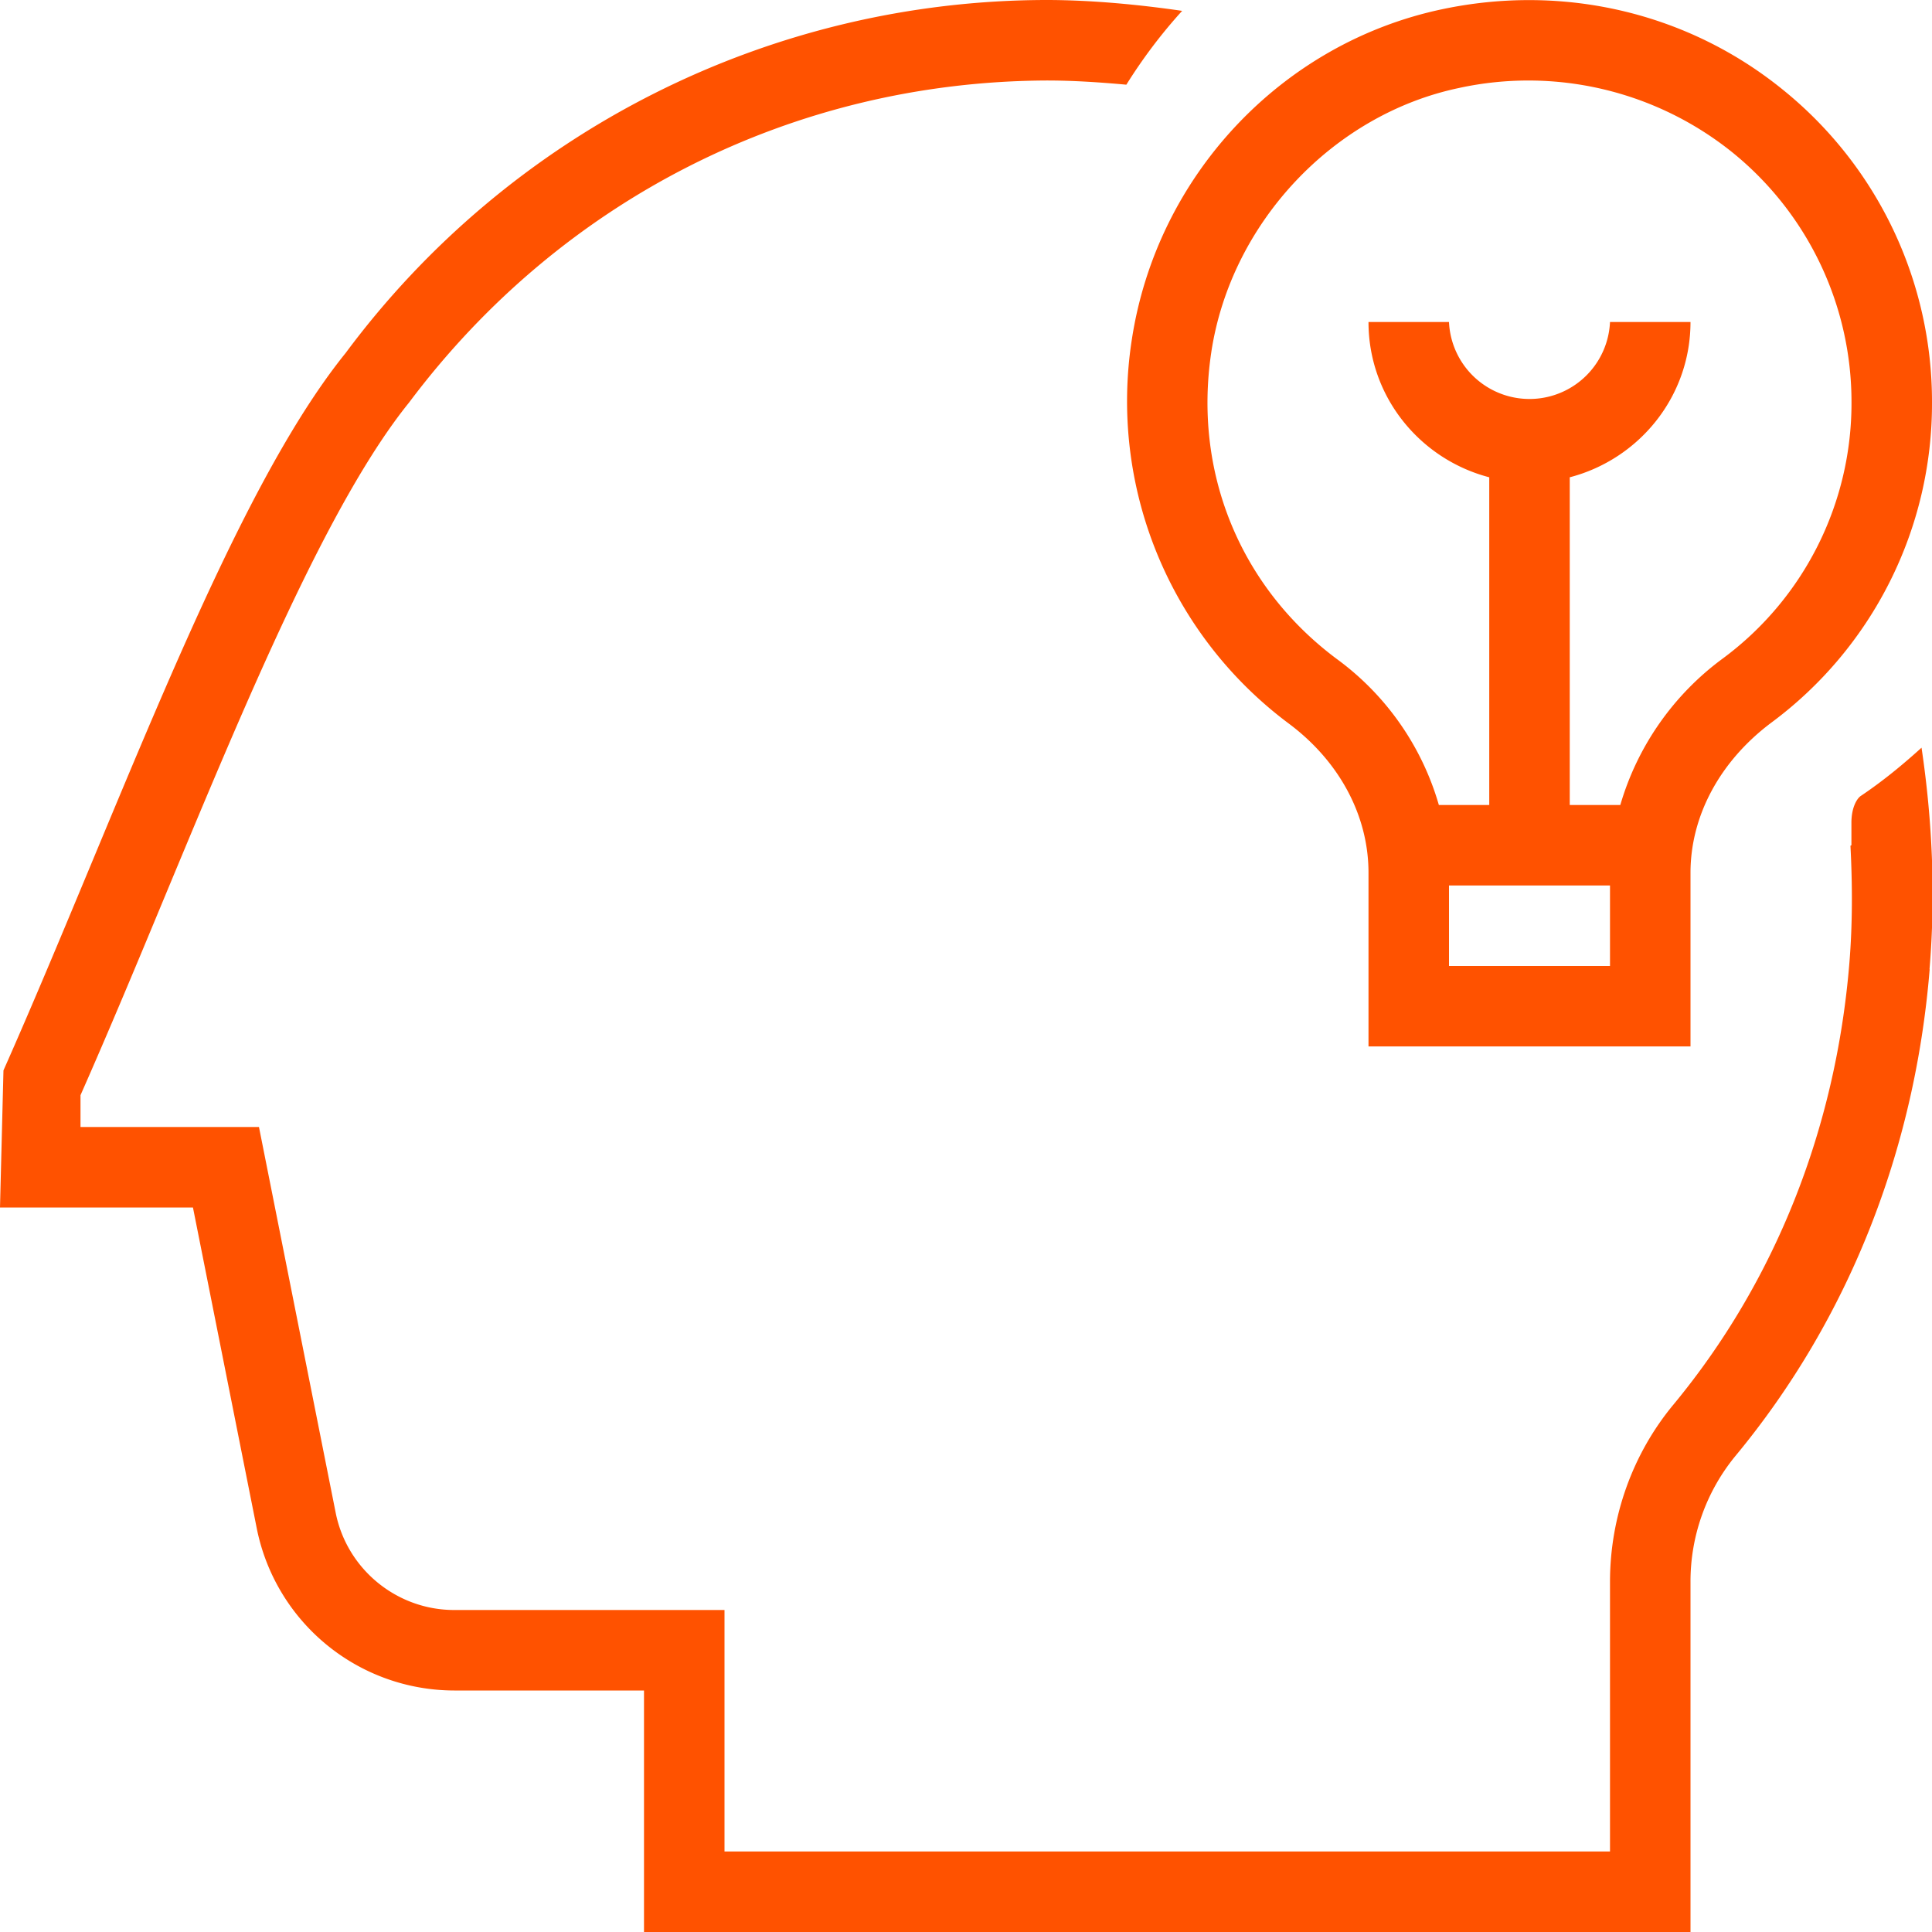
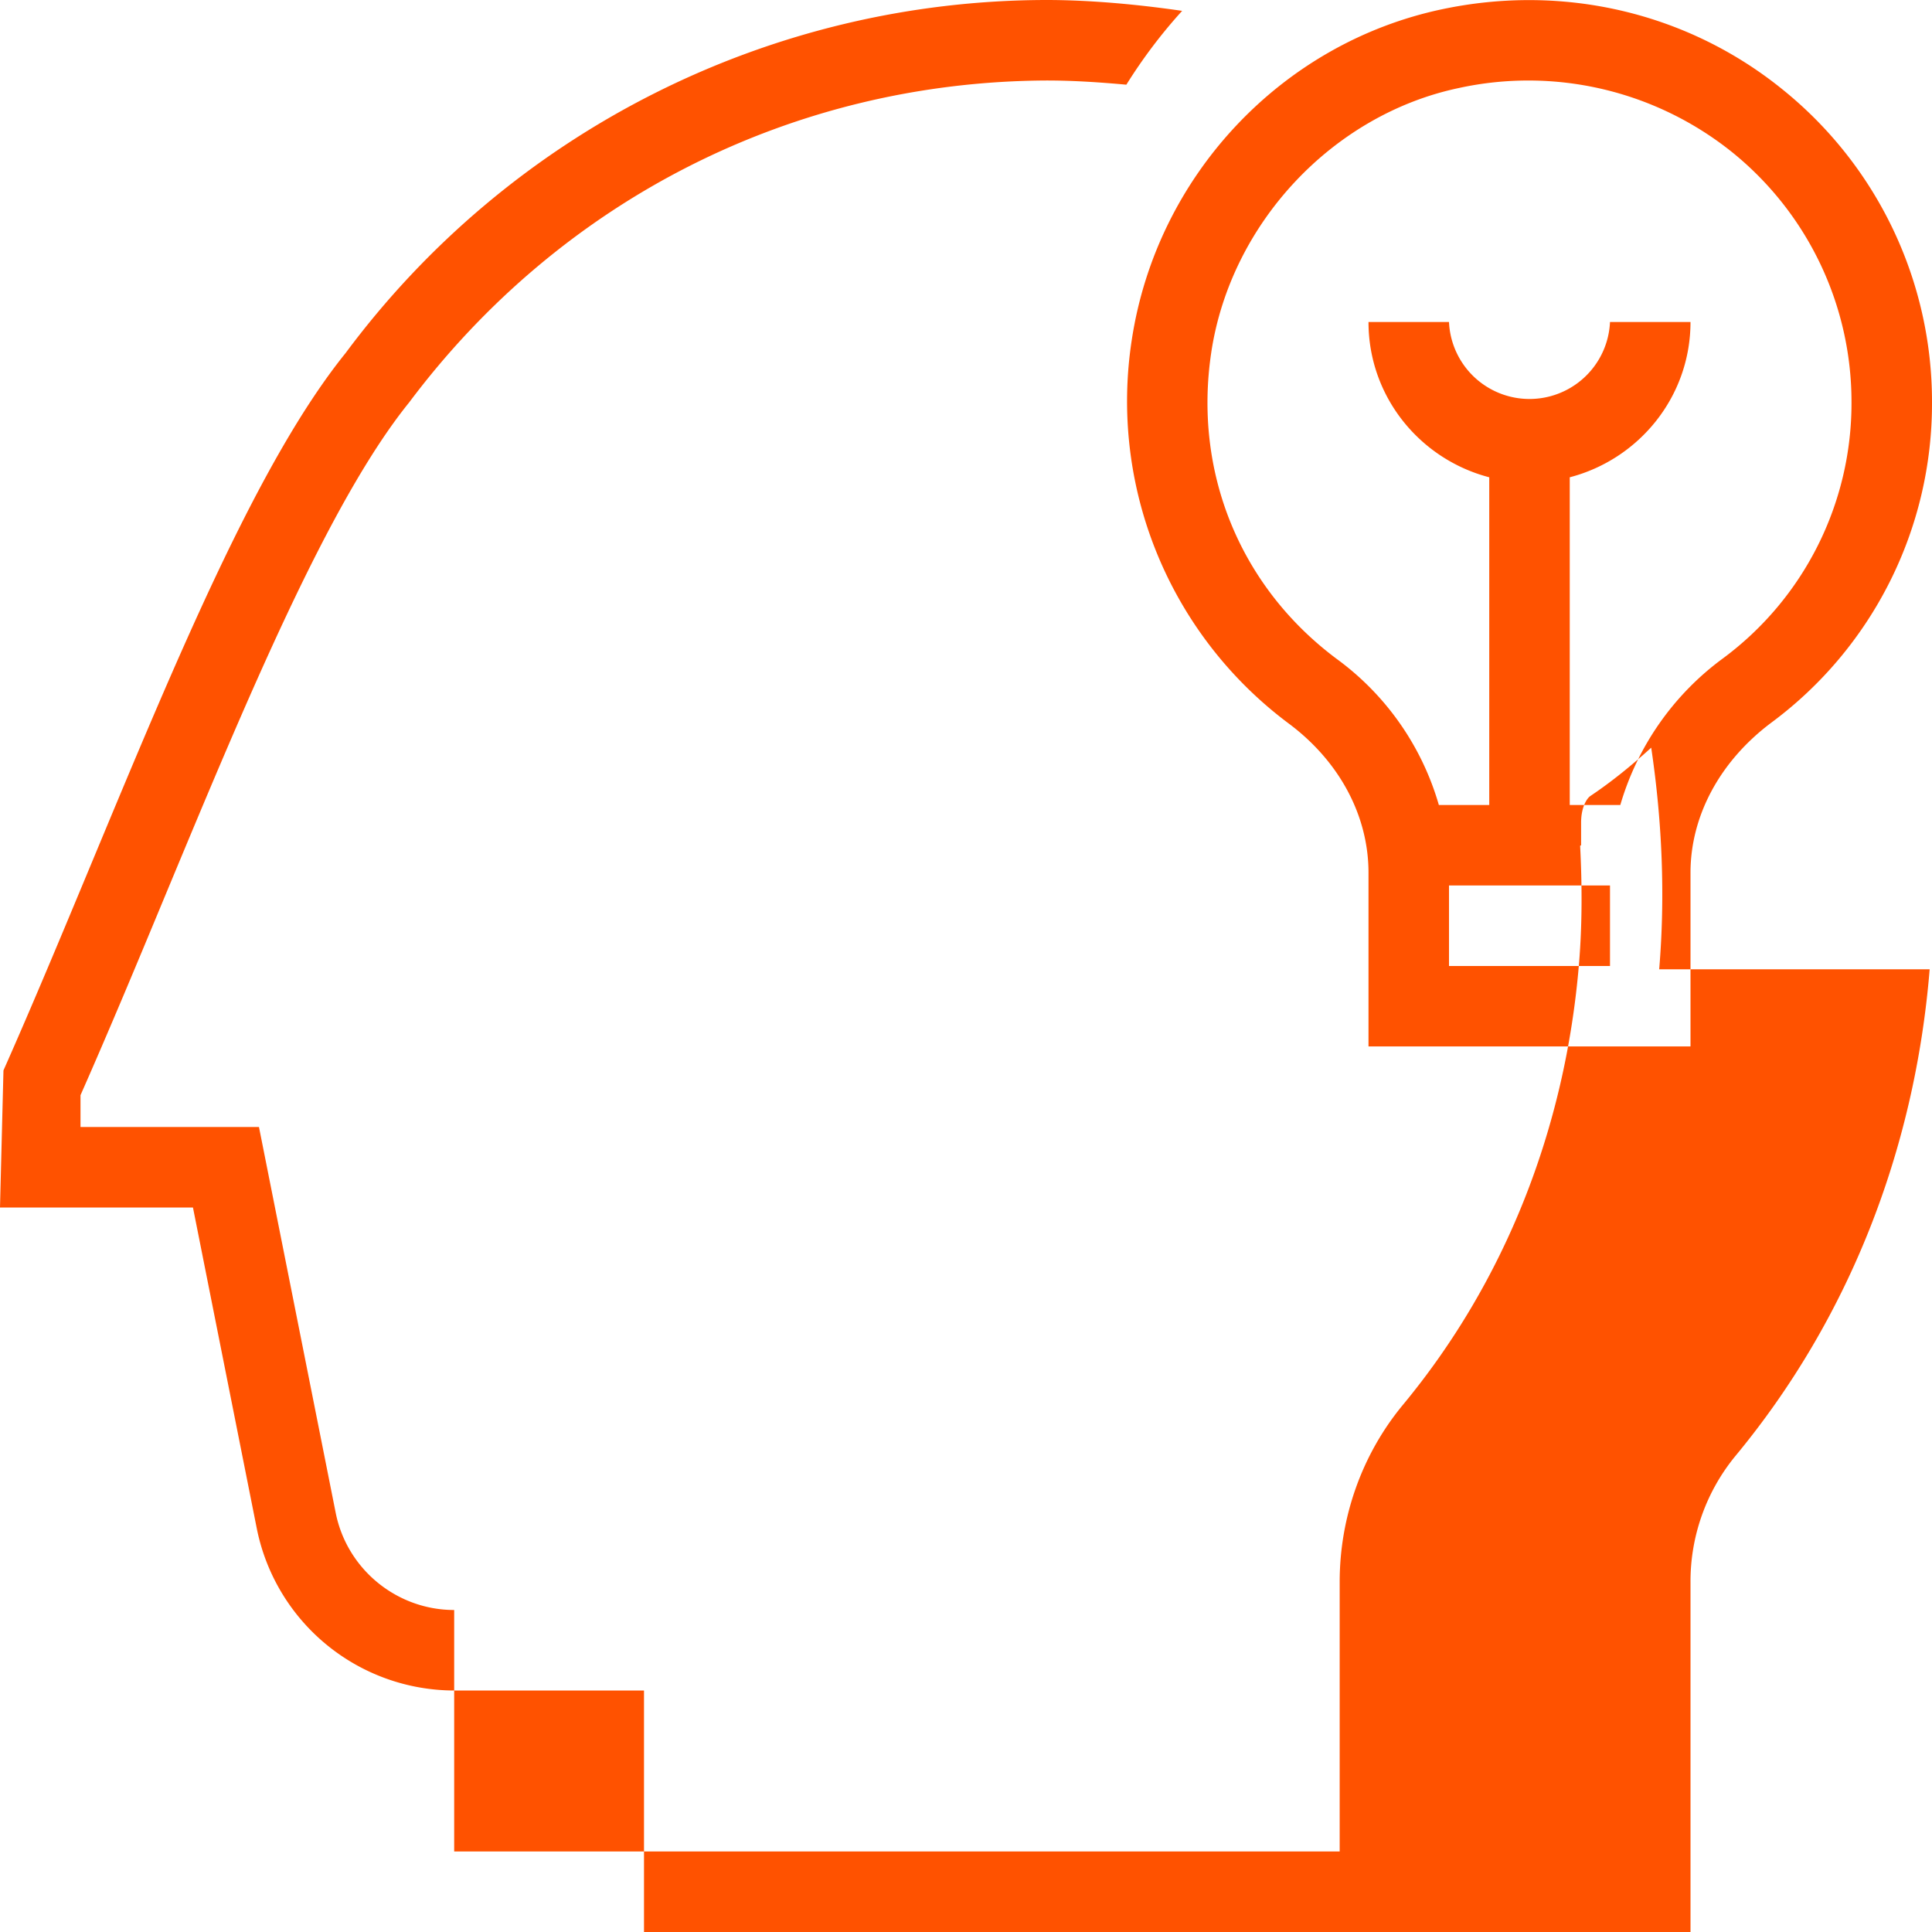
<svg xmlns="http://www.w3.org/2000/svg" width="512" height="512" x="0" y="0" viewBox="0 0 24 24" style="enable-background:new 0 0 512 512" xml:space="preserve">
  <g>
-     <path d="M16.008 8.987c.631.47.992 1.146.992 1.854v2.158h4v-2.157c0-.707.366-1.387 1.004-1.865A4.933 4.933 0 0 0 24 4.999a4.98 4.98 0 0 0-1.852-3.884C20.972.16 19.431-.205 17.918.114c-1.997.42-3.547 2.069-3.858 4.104a4.994 4.994 0 0 0 1.948 4.769ZM20 12h-2v-1h2v1Zm-4.952-7.631c.245-1.599 1.51-2.947 3.076-3.276a4.045 4.045 0 0 1 3.395.799A3.988 3.988 0 0 1 23 5a3.944 3.944 0 0 1-1.596 3.178A3.462 3.462 0 0 0 20.128 10H19.5V5.929c.86-.224 1.5-1 1.5-1.929h-1a1.001 1.001 0 0 1-2 0h-1c0 .929.64 1.705 1.5 1.929V10h-.626a3.42 3.42 0 0 0-1.268-1.814c-1.202-.896-1.785-2.323-1.558-3.816Zm8.923 7.672c-.186 2.274-1.021 4.366-2.415 6.048A2.455 2.455 0 0 0 21 19.651V24H8v-3H5.642a2.505 2.505 0 0 1-2.452-2.012L2.397 15H0l.043-1.703c.366-.825.732-1.705 1.098-2.584 1.07-2.572 2.081-5.001 3.152-6.327A10.86 10.86 0 0 1 12.998 0c.547 0 1.138.055 1.687.135-.258.284-.489.59-.693.917-.33-.03-.66-.052-.99-.052-3.139.014-6.026 1.472-7.92 4-.993 1.228-2.022 3.703-3.018 6.097-.354.853-.709 1.705-1.064 2.508V14h2.217l.953 4.792c.139.7.758 1.208 1.472 1.208H9v3h11v-3.349c0-.807.279-1.588.786-2.2 1.262-1.524 2.019-3.423 2.188-5.492.039-.479.038-.965.013-1.453l.012-.006v-.273c-.002-.192.068-.308.117-.34.27-.181.518-.385.754-.599.137.922.175 1.847.099 2.753Z" fill="#ff5200" opacity="1" data-original="#000000" />
+     <path d="M16.008 8.987c.631.47.992 1.146.992 1.854v2.158h4v-2.157c0-.707.366-1.387 1.004-1.865A4.933 4.933 0 0 0 24 4.999a4.98 4.98 0 0 0-1.852-3.884C20.972.16 19.431-.205 17.918.114c-1.997.42-3.547 2.069-3.858 4.104a4.994 4.994 0 0 0 1.948 4.769ZM20 12h-2v-1h2v1Zm-4.952-7.631c.245-1.599 1.51-2.947 3.076-3.276a4.045 4.045 0 0 1 3.395.799A3.988 3.988 0 0 1 23 5a3.944 3.944 0 0 1-1.596 3.178A3.462 3.462 0 0 0 20.128 10H19.5V5.929c.86-.224 1.5-1 1.5-1.929h-1a1.001 1.001 0 0 1-2 0h-1c0 .929.64 1.705 1.5 1.929V10h-.626a3.42 3.42 0 0 0-1.268-1.814c-1.202-.896-1.785-2.323-1.558-3.816Zm8.923 7.672c-.186 2.274-1.021 4.366-2.415 6.048A2.455 2.455 0 0 0 21 19.651V24H8v-3H5.642a2.505 2.505 0 0 1-2.452-2.012L2.397 15H0l.043-1.703c.366-.825.732-1.705 1.098-2.584 1.07-2.572 2.081-5.001 3.152-6.327A10.86 10.86 0 0 1 12.998 0c.547 0 1.138.055 1.687.135-.258.284-.489.59-.693.917-.33-.03-.66-.052-.99-.052-3.139.014-6.026 1.472-7.92 4-.993 1.228-2.022 3.703-3.018 6.097-.354.853-.709 1.705-1.064 2.508V14h2.217l.953 4.792c.139.7.758 1.208 1.472 1.208v3h11v-3.349c0-.807.279-1.588.786-2.2 1.262-1.524 2.019-3.423 2.188-5.492.039-.479.038-.965.013-1.453l.012-.006v-.273c-.002-.192.068-.308.117-.34.27-.181.518-.385.754-.599.137.922.175 1.847.099 2.753Z" fill="#ff5200" opacity="1" data-original="#000000" />
  </g>
</svg>